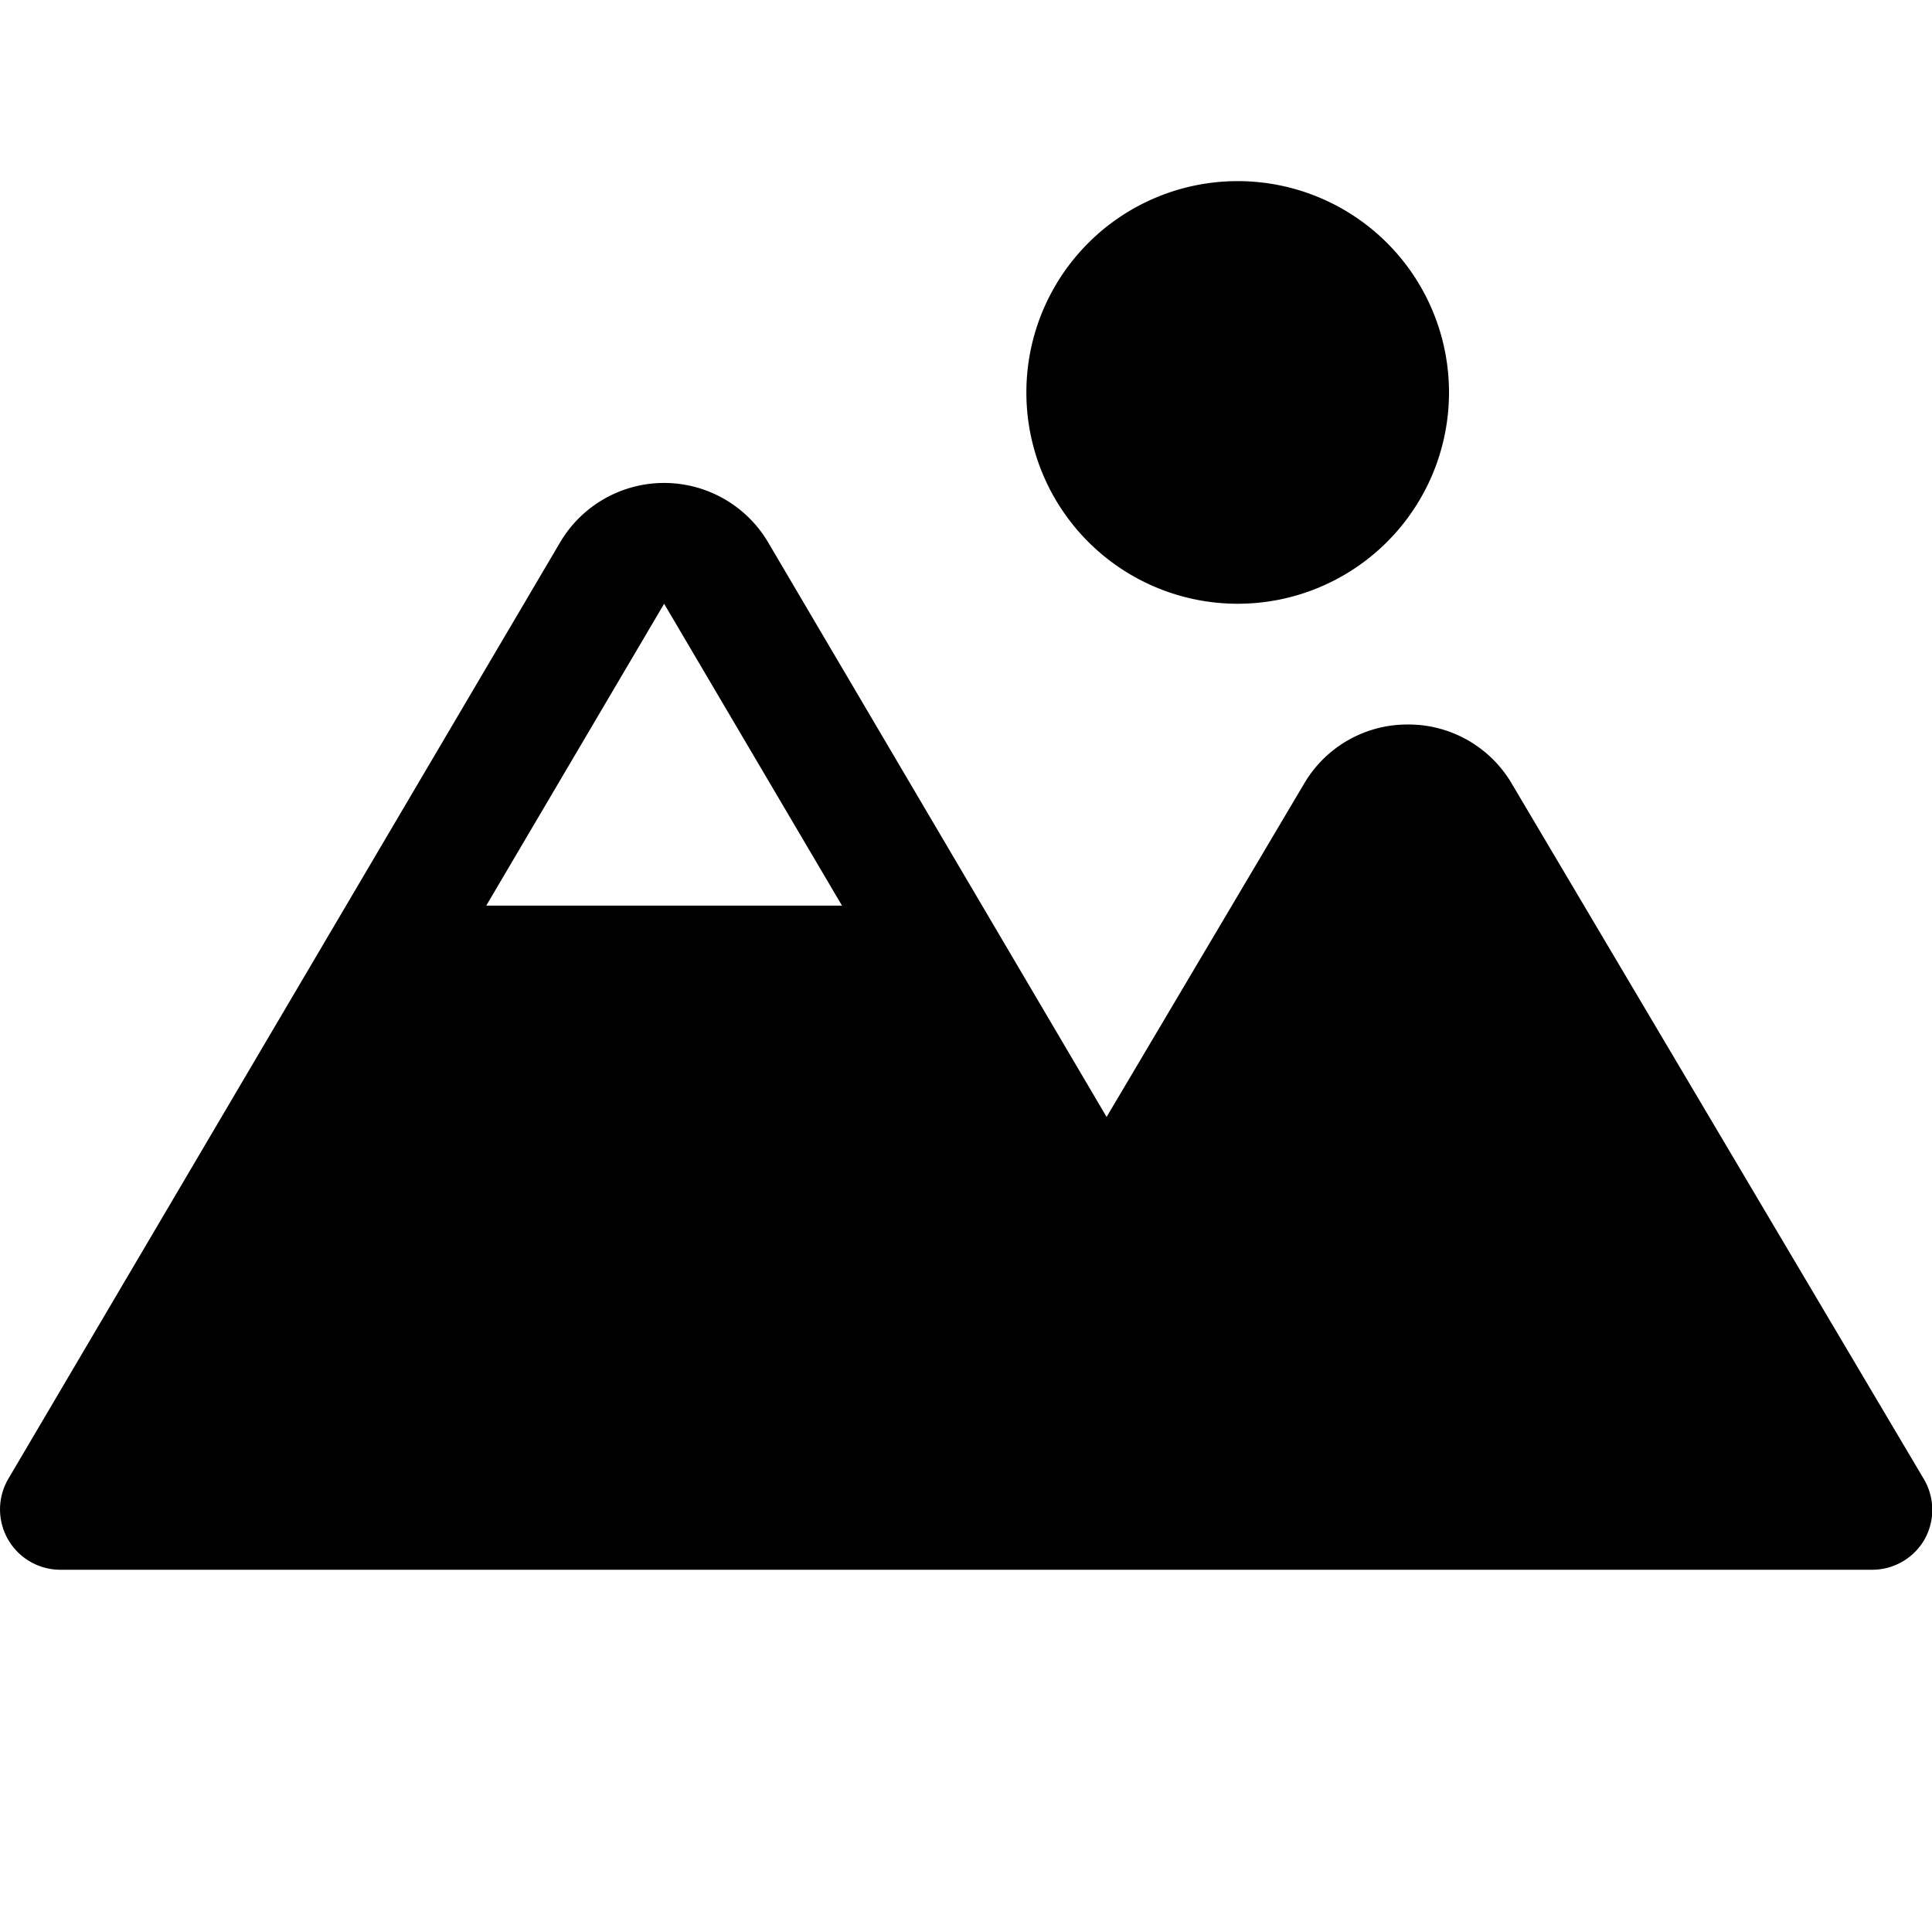
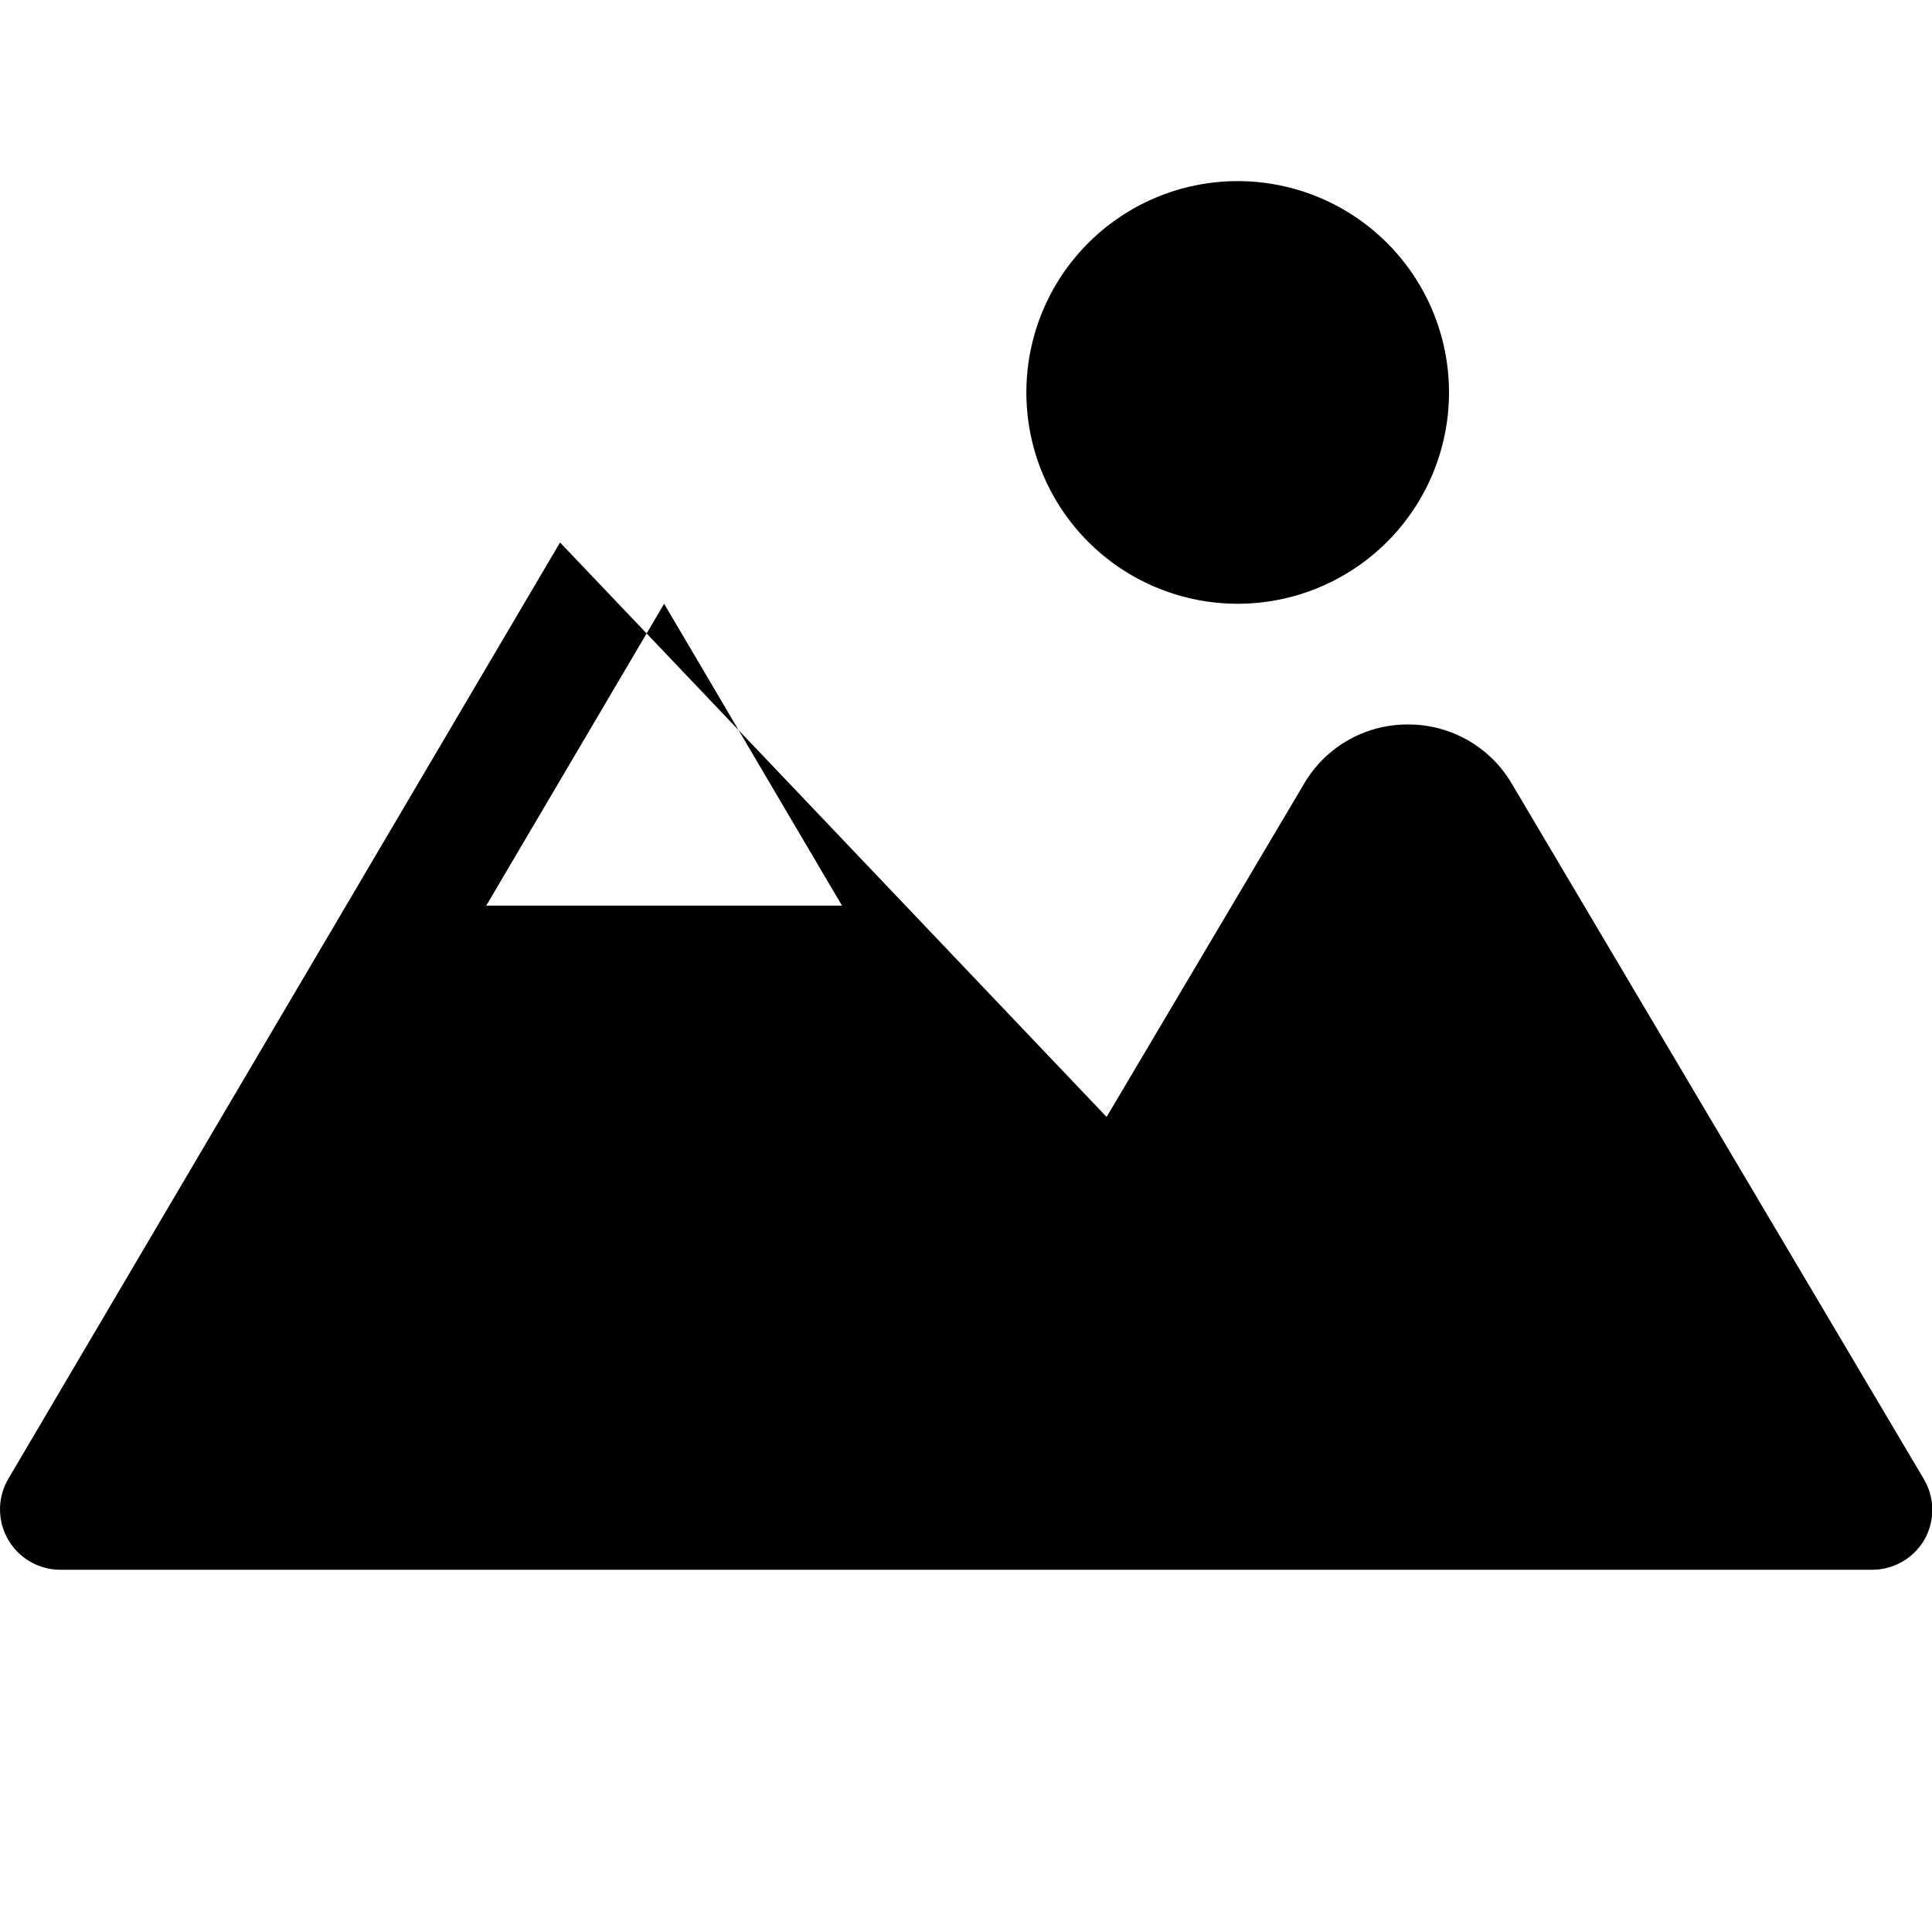
<svg xmlns="http://www.w3.org/2000/svg" viewBox="0 0 256 256" fill="currentColor">
-   <path d="M136,52a28,28,0,1,1,28,28A28,28,0,0,1,136,52ZM255,204a8,8,0,0,1-6.95,4H8a8,8,0,0,1-6.89-12.06L74.21,71.88a16,16,0,0,1,27.58,0L146.63,148l26.16-44.14A15.85,15.85,0,0,1,186.55,96h0a15.87,15.87,0,0,1,13.77,7.84l54.56,92.08A8,8,0,0,1,255,204ZM64.43,120h47.14L88,80Z" />
+   <path d="M136,52a28,28,0,1,1,28,28A28,28,0,0,1,136,52ZM255,204a8,8,0,0,1-6.95,4H8a8,8,0,0,1-6.89-12.06L74.21,71.88L146.63,148l26.16-44.14A15.85,15.85,0,0,1,186.55,96h0a15.87,15.87,0,0,1,13.77,7.84l54.56,92.08A8,8,0,0,1,255,204ZM64.43,120h47.14L88,80Z" />
</svg>